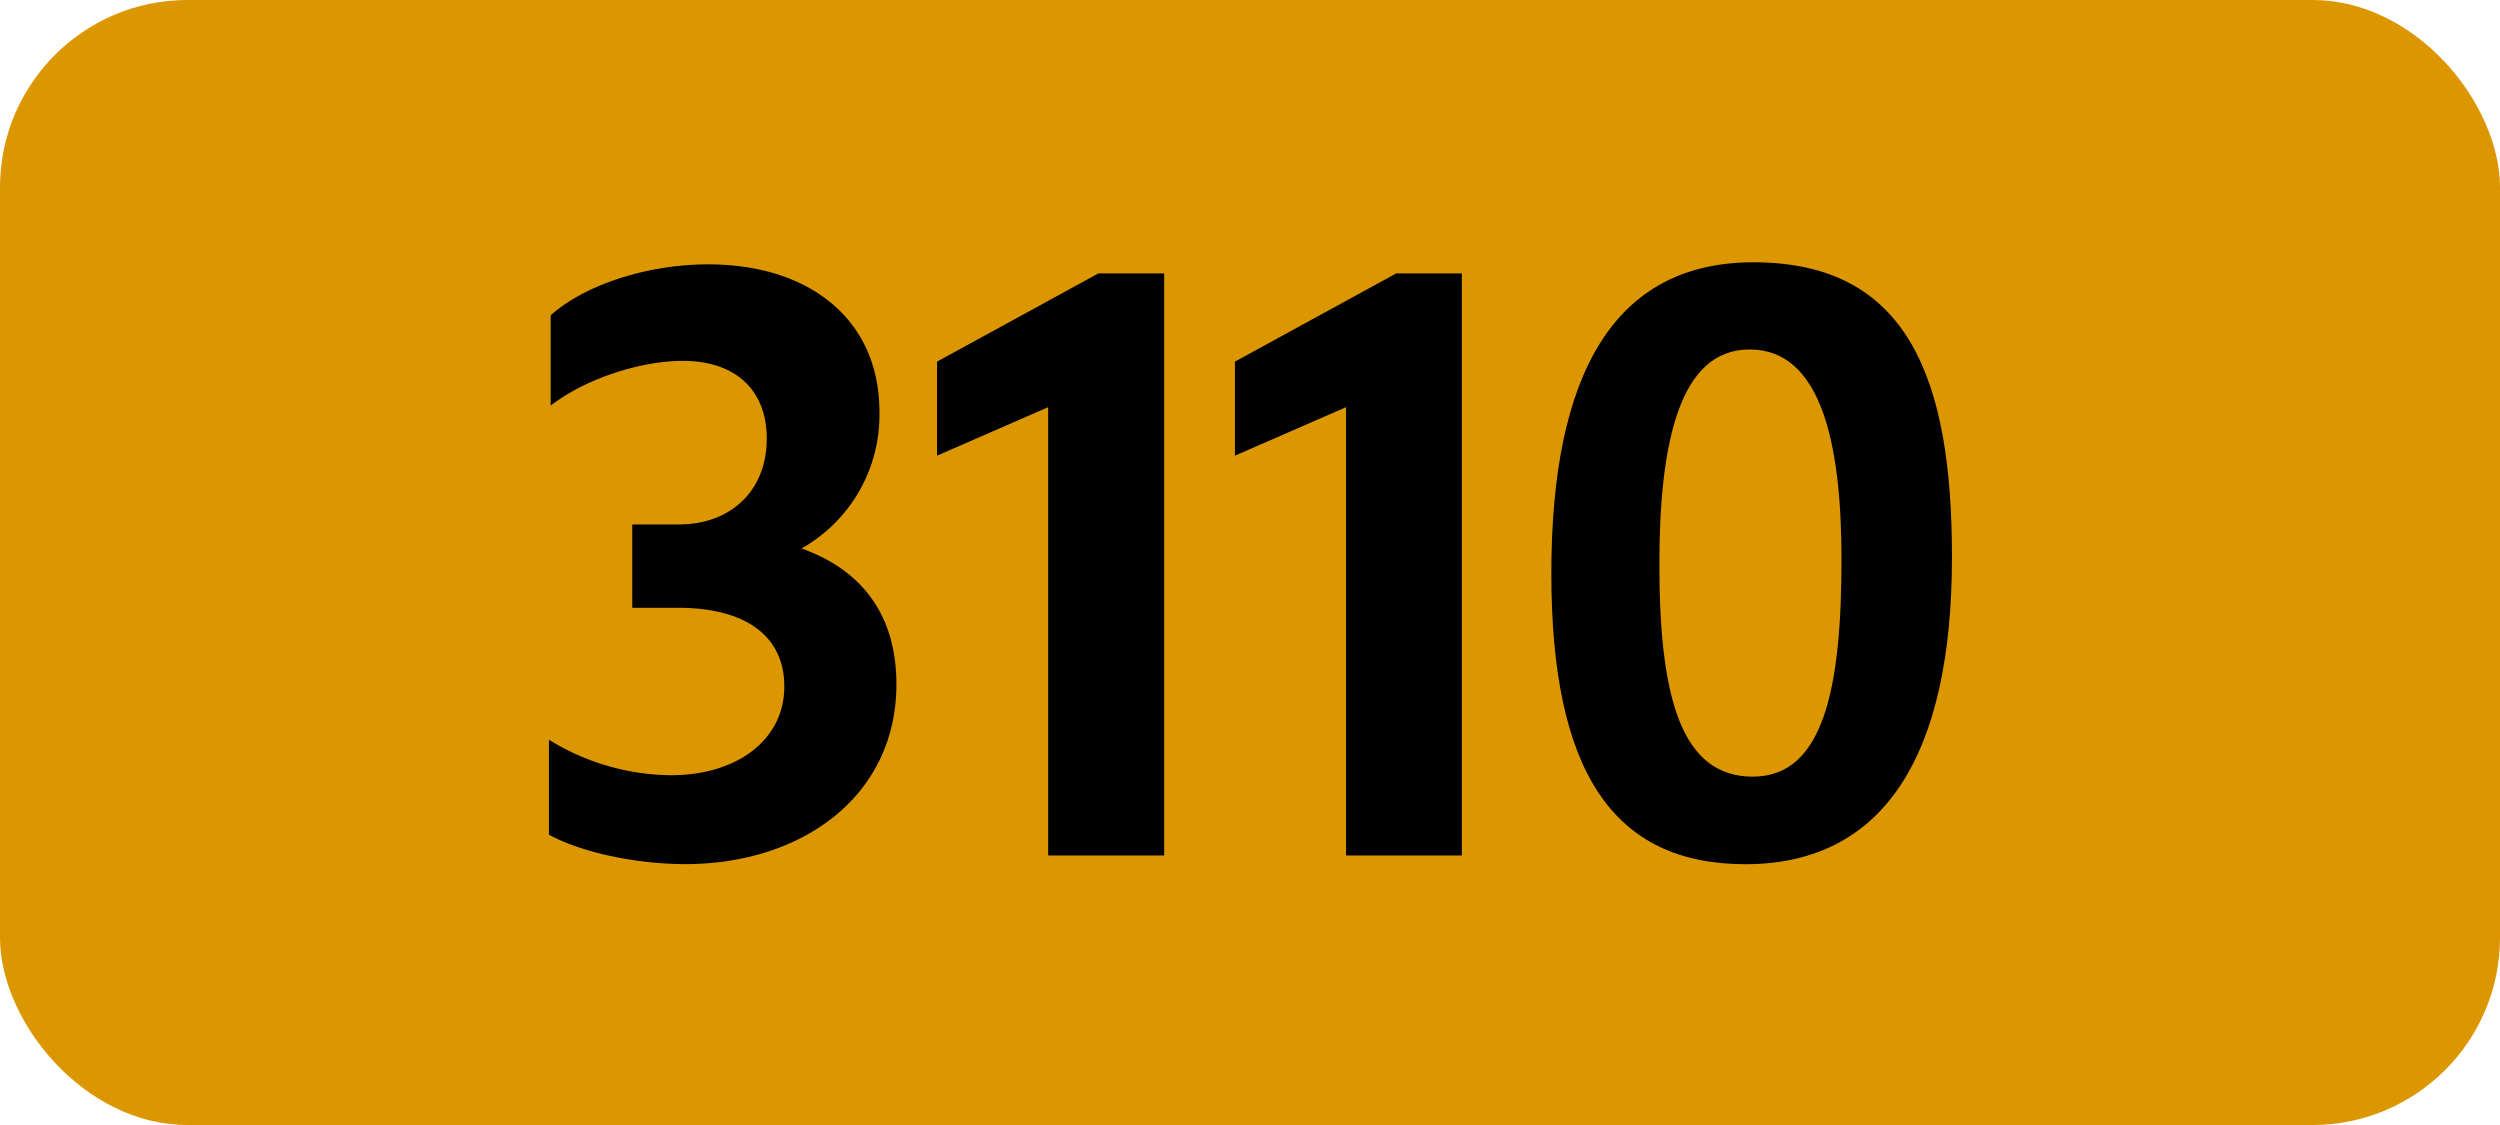
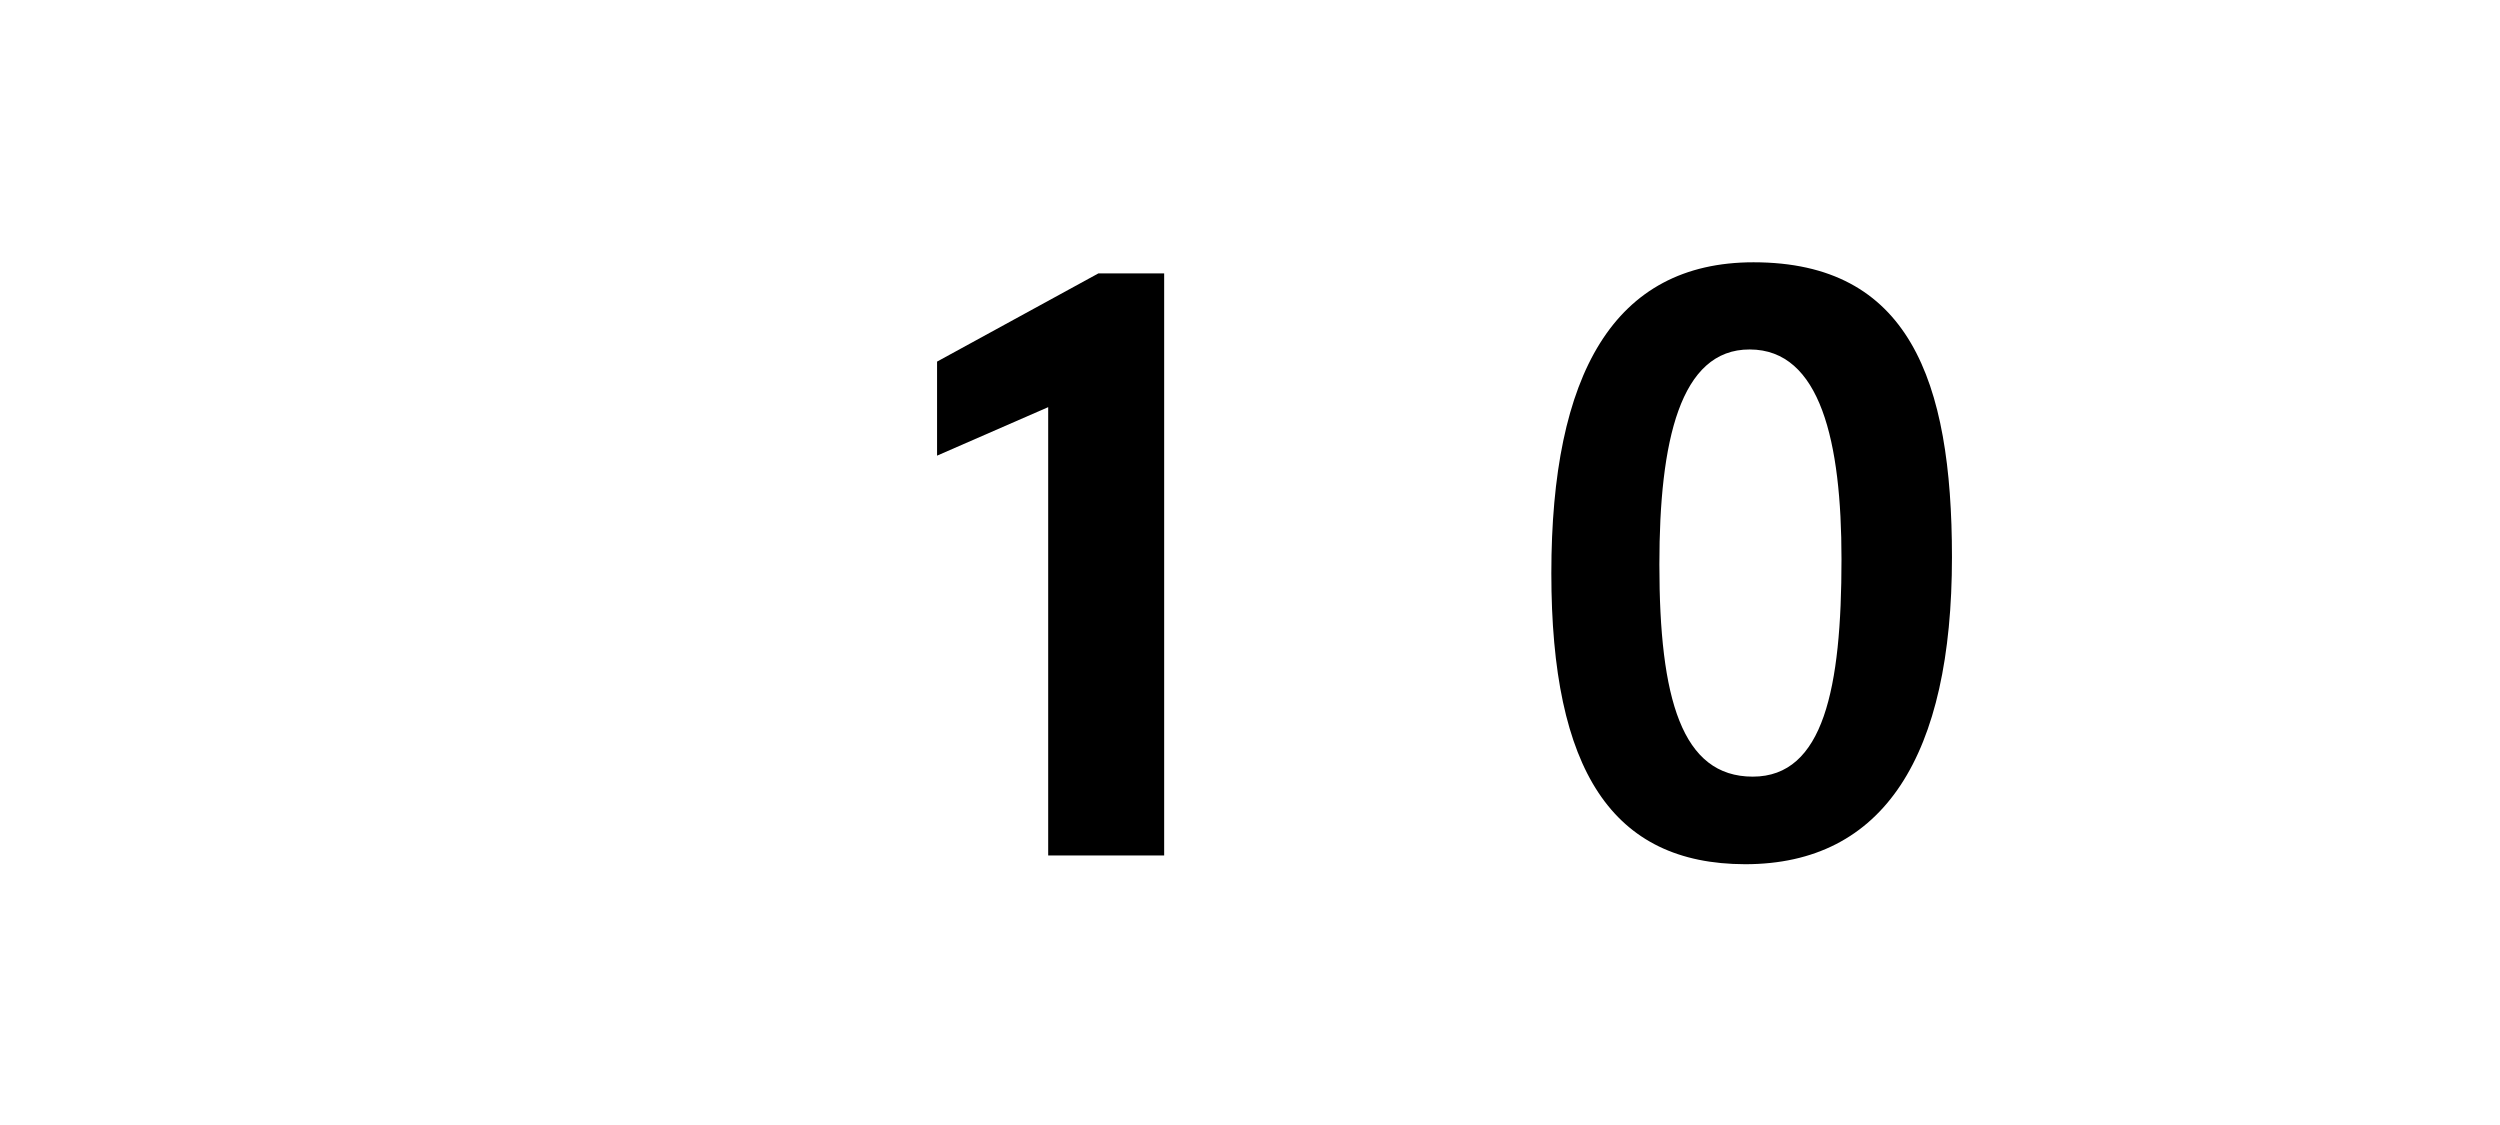
<svg xmlns="http://www.w3.org/2000/svg" viewBox="0 0 566.93 255.12">
  <defs>
    <style>.cls-1{fill:#dc9600;}</style>
  </defs>
  <g id="Calque_2" data-name="Calque 2">
    <g id="indices_de_ligne" data-name="indices de ligne">
-       <rect class="cls-1" width="566.93" height="255.12" rx="42.52" />
-       <path d="M124.48,189.28V167.75a53.47,53.47,0,0,0,27.65,8.05c15.05,0,25.73-8.05,25.73-20.12,0-11.2-8.4-17.85-24.15-17.85H143.38v-18.9h10.5c12.08,0,20-7.88,20-19.43,0-11-7-17.67-19.08-17.67-8.92,0-21.52,3.67-29.92,10.15V71.5c7.87-7,22-11.55,35.7-11.55,23.1,0,38.85,12.6,38.85,33.43a34.75,34.75,0,0,1-17.67,31c13.82,4.9,21.52,15.23,21.52,30.8,0,25.2-21.17,40.78-47.95,40.78C143.73,195.93,131.48,193.13,124.48,189.28Z" />
      <path d="M237.7,194V92.33l-25.2,11V82l36.58-20H264V194Z" />
-       <path d="M305.25,194V92.33l-25.2,11V82l36.58-20H331.5V194Z" />
      <path d="M351.8,130c0-45.15,14.18-70.52,45.85-70.52,35.18,0,45,26.6,45,66.85,0,45-15.4,69.65-46.9,69.65C365.63,195.93,351.8,174.75,351.8,130Zm65.8-3.15c0-26.6-4.72-47.6-20.82-47.6C381,79.2,376.3,100,376.3,128c0,30.45,5.08,48.12,21.18,48.12S417.6,156,417.6,126.8Z" />
    </g>
  </g>
</svg>